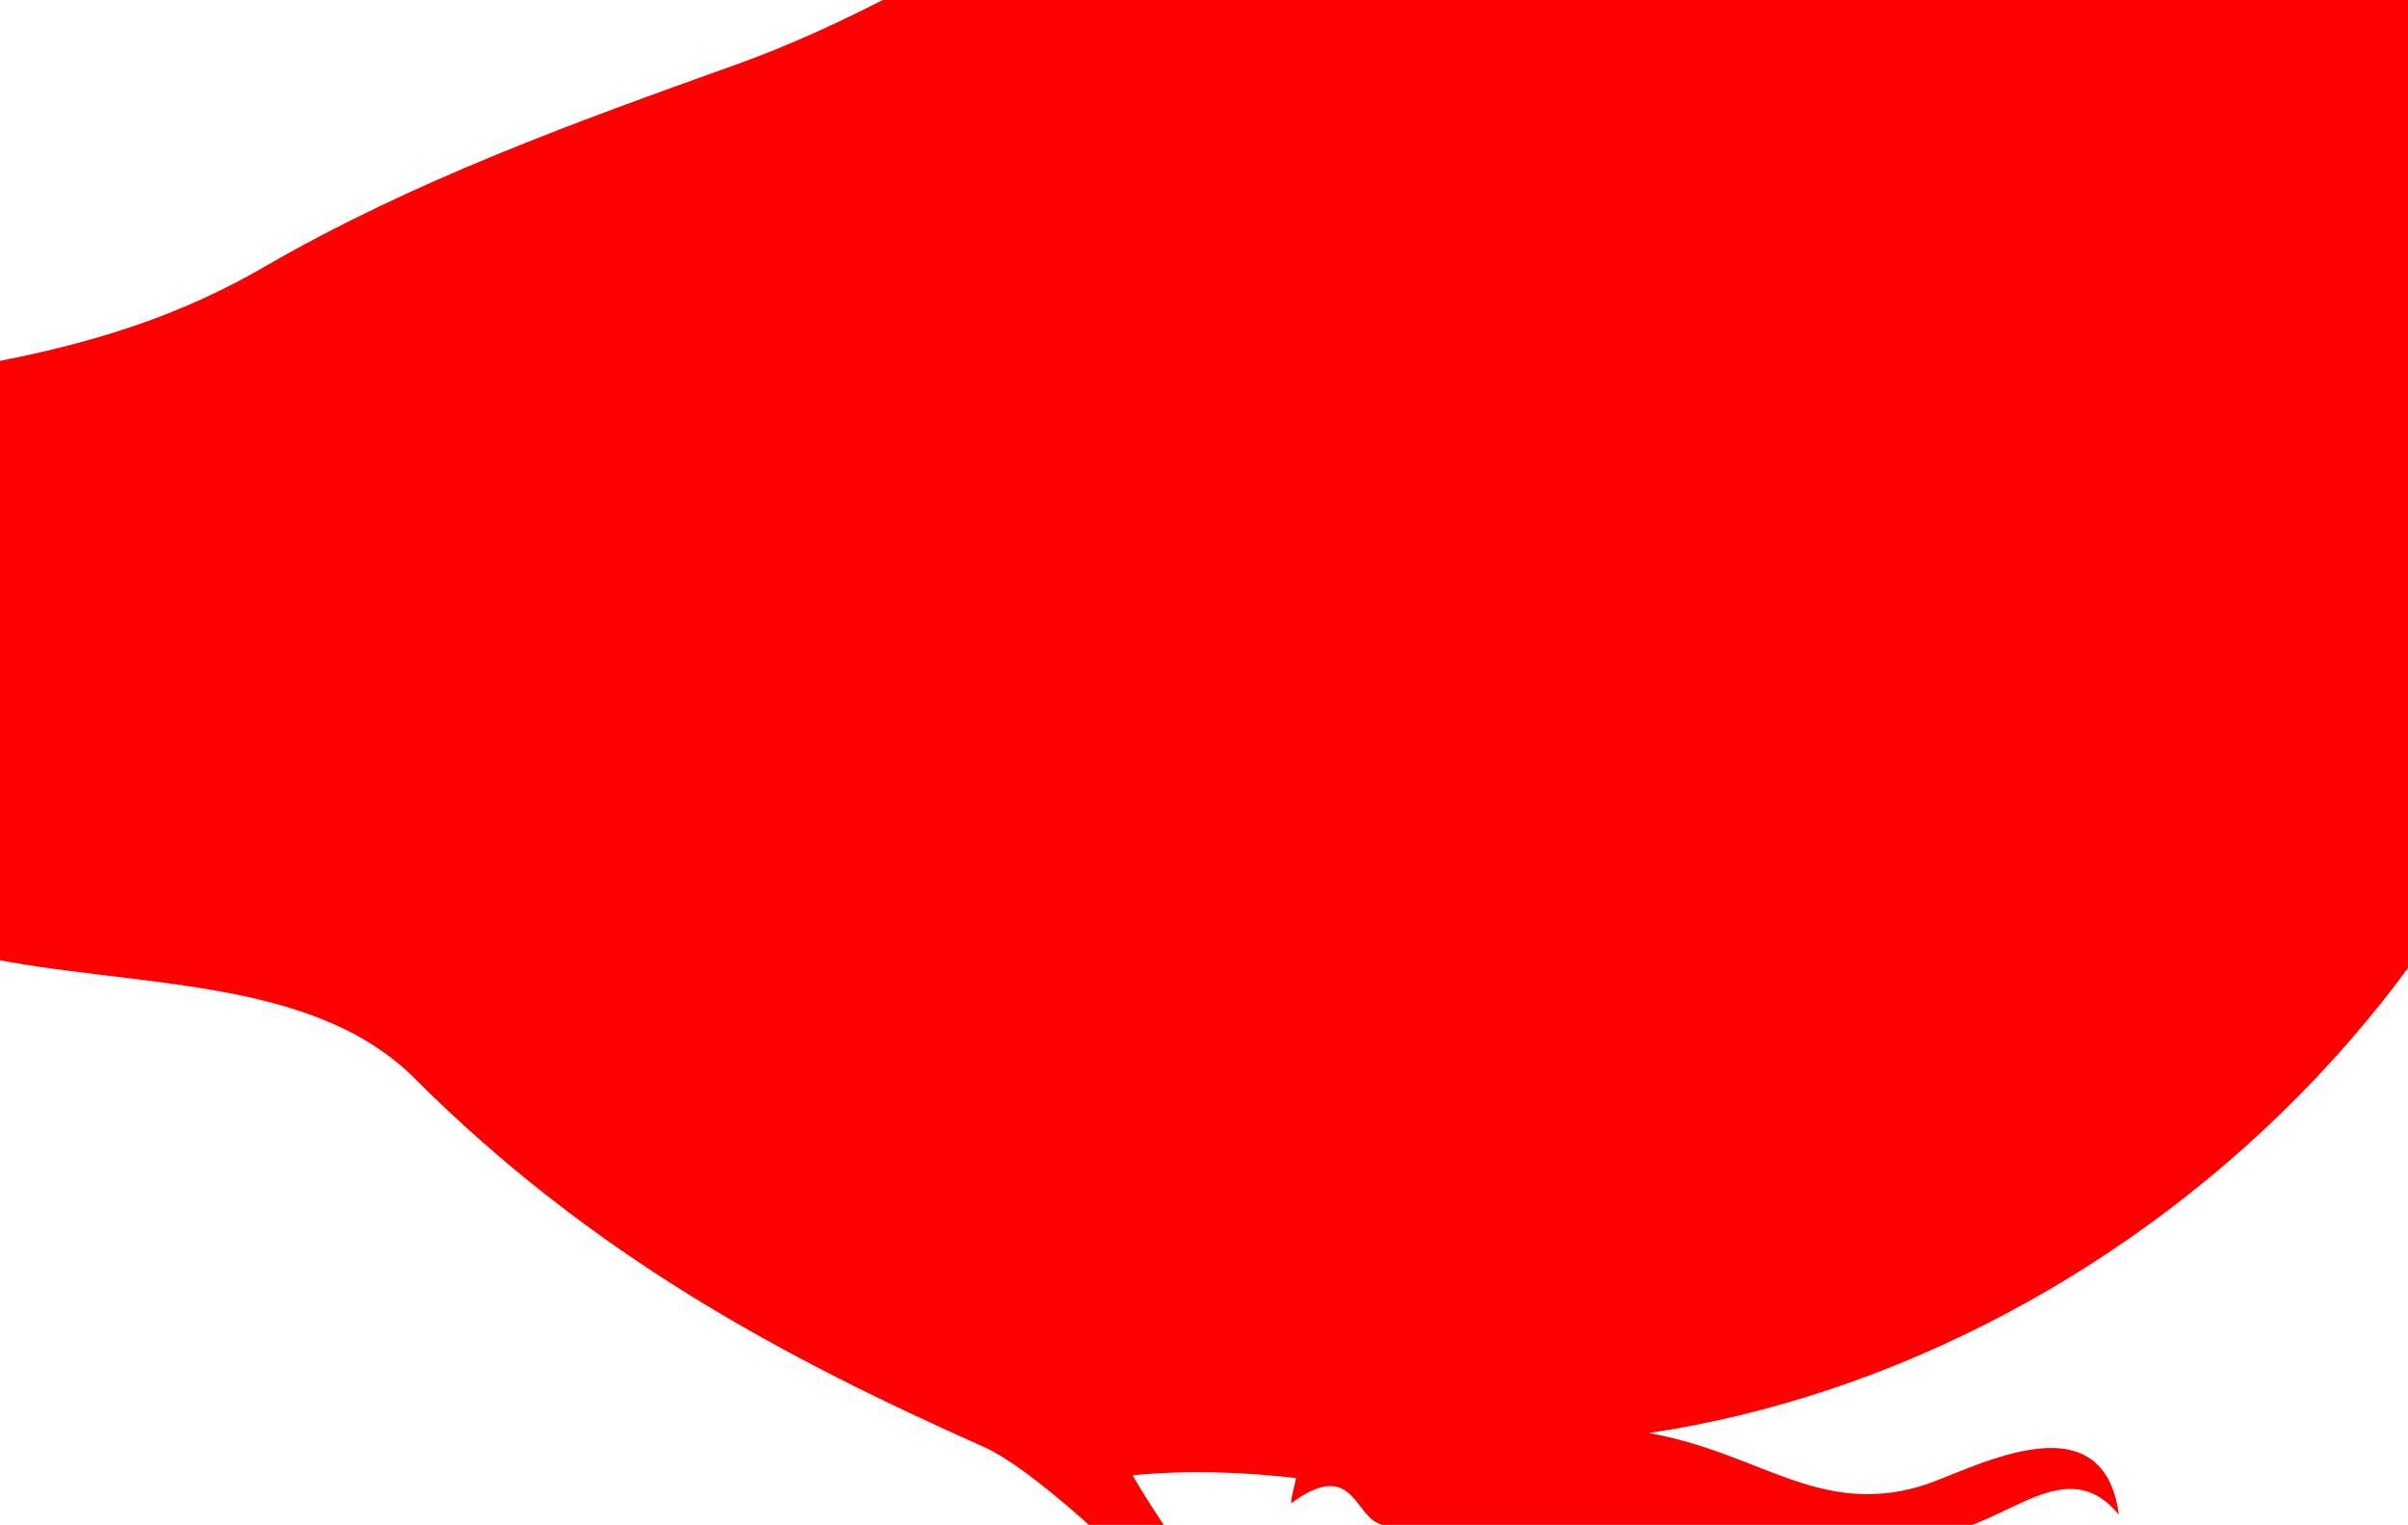
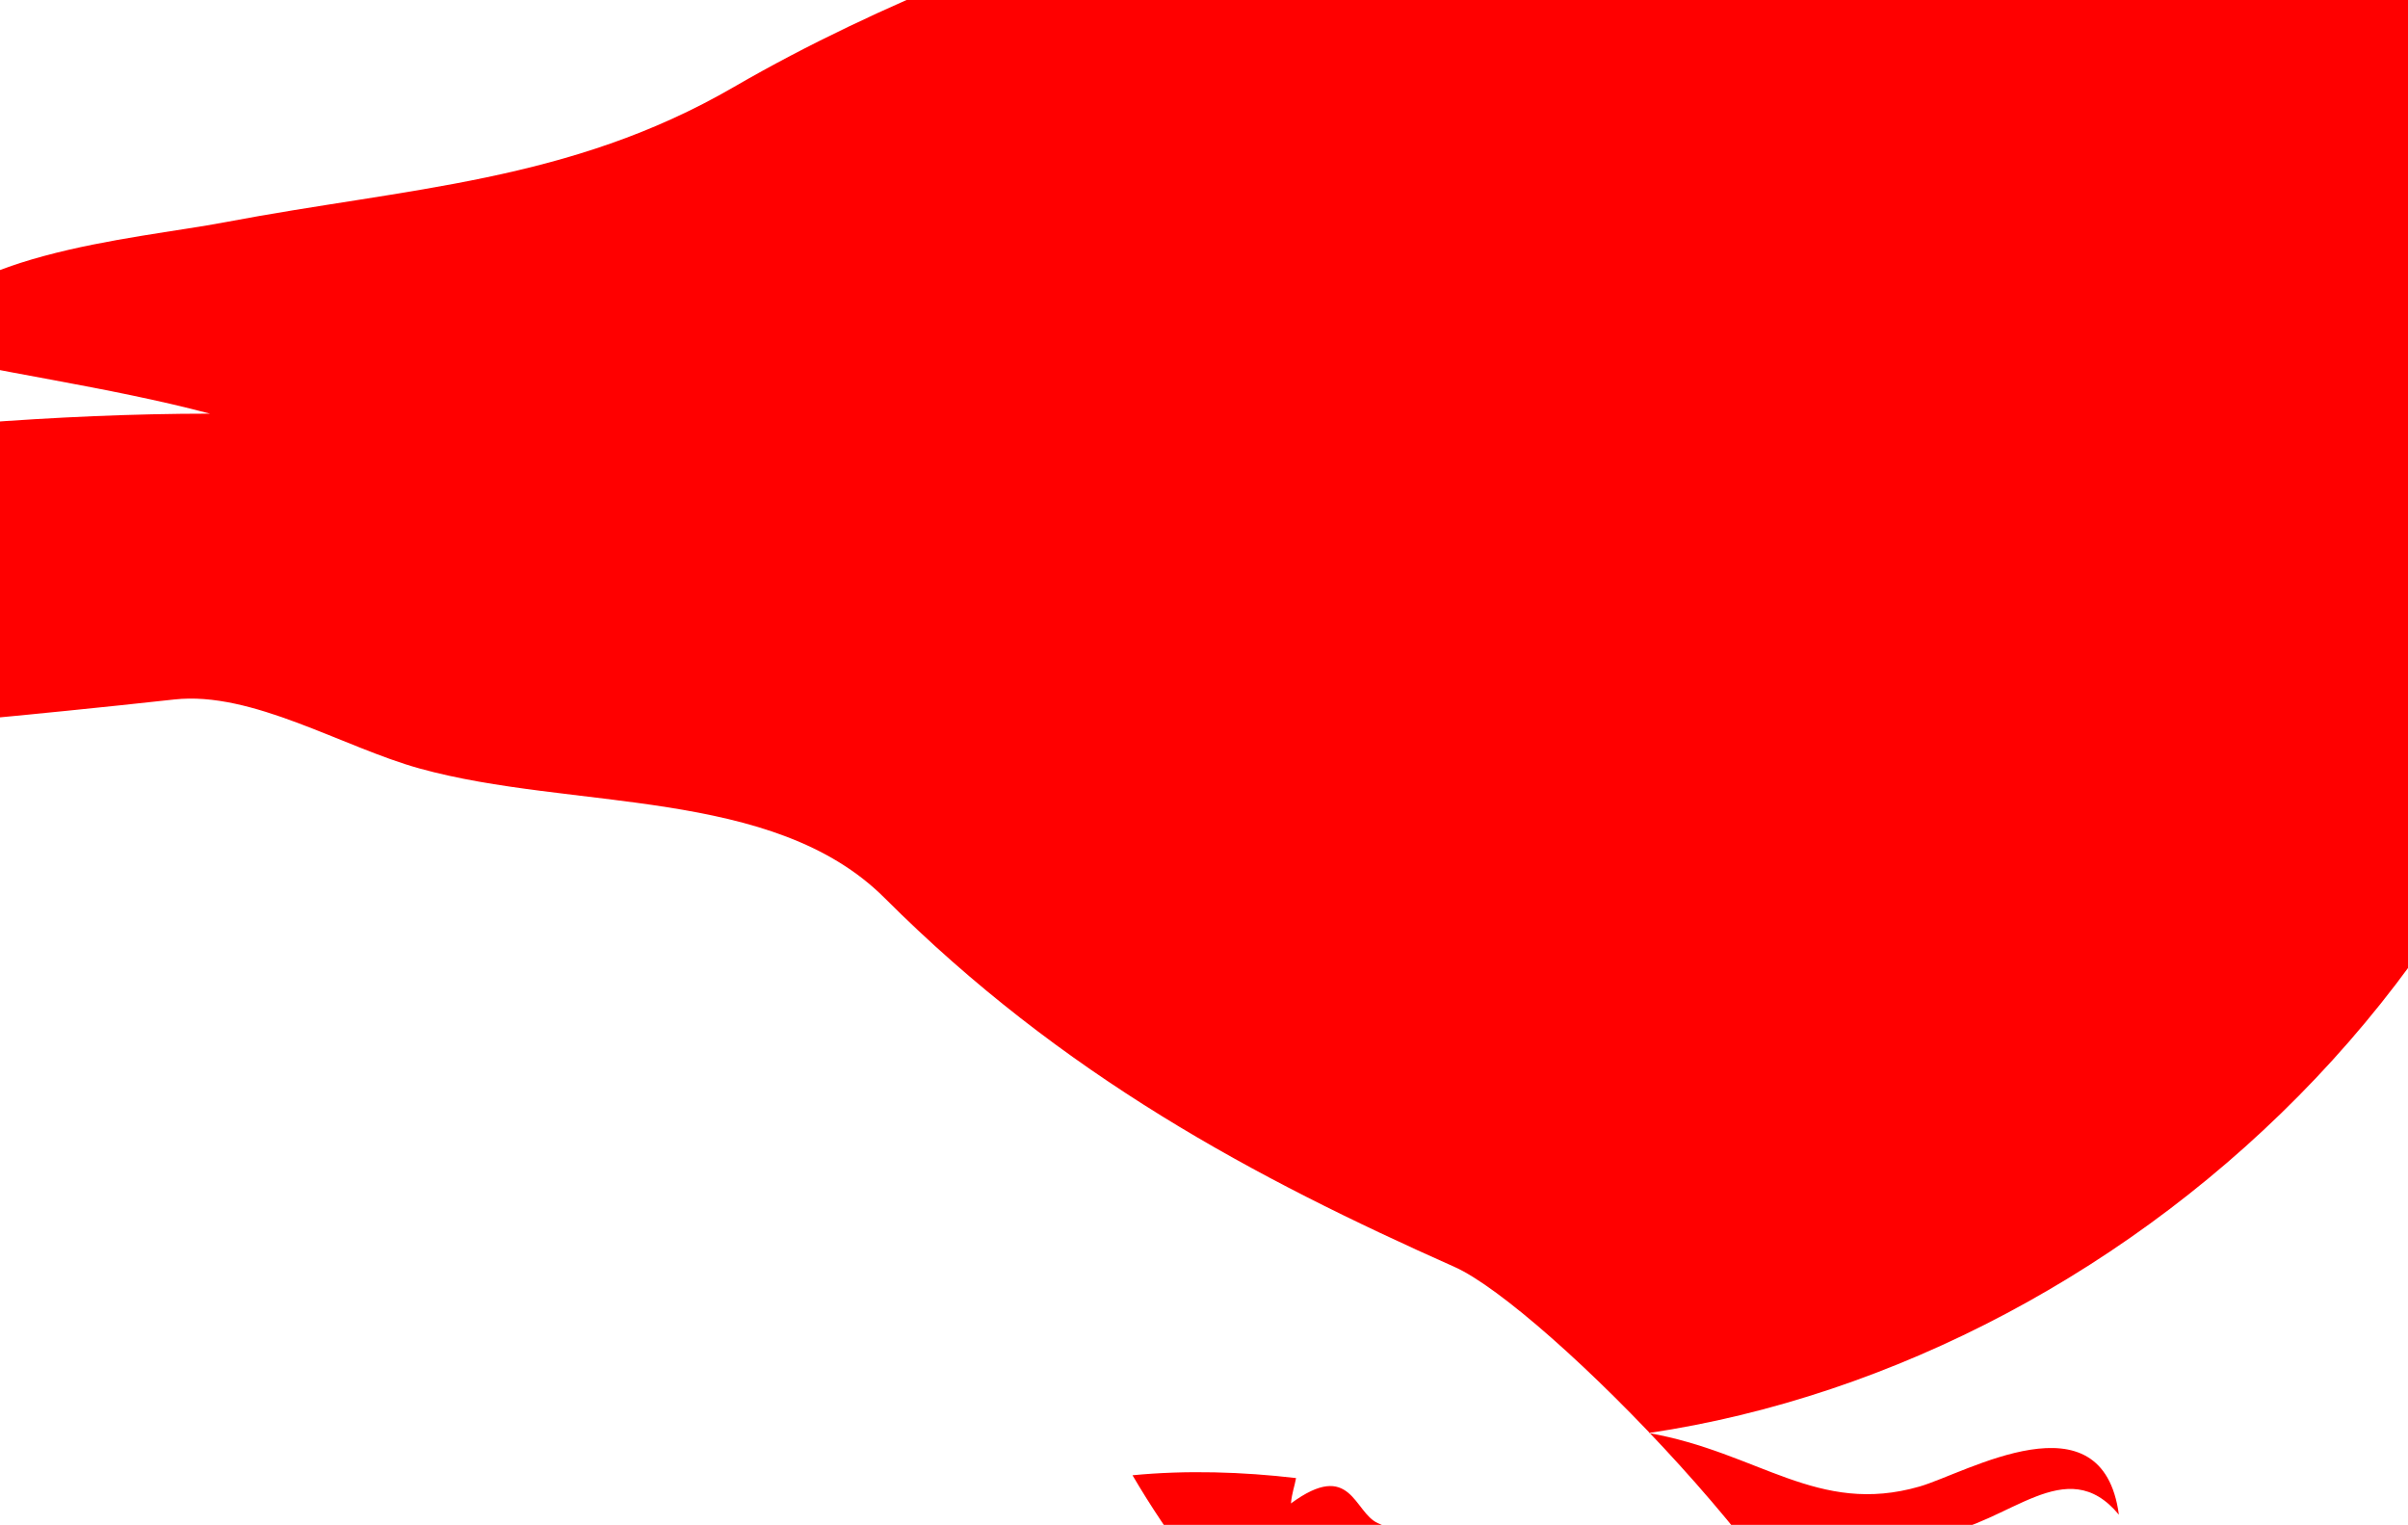
<svg xmlns="http://www.w3.org/2000/svg" width="410.96" height="260.202">
  <g>
    <title>Layer 1</title>
    <g id="g3">
-       <path fill="#ff0000" d="m284.86,408.379c-3.452,-21.554 -21.378,-34.954 -22.679,-56.699c17.163,5.583 29.428,11.392 45.794,14.893c17.565,3.759 29.057,-5.539 41.432,8.65c-2.824,-26.684 -42.159,-14.355 -56.696,-25.467c12.292,1.612 14.369,-16.222 26.167,-1.439c-7.322,-24.189 -34.611,-3.076 -49.282,-8.652c-11.445,-4.347 -21.914,-19.286 -30.09,-29.309c-15.291,-18.735 -33.811,-37.388 -46.228,-58.622c9.177,-0.899 18.822,-0.59 27.911,0.48c-0.241,1.383 -0.703,2.496 -0.871,4.322c10.29,-7.568 10.725,1.531 14.827,3.365c10.263,4.588 17.516,5.103 28.784,5.286c22.89,0.372 23.716,4.372 36.196,21.622c6.845,9.46 22.815,14.297 15.7,26.91c20.73,-10.627 -13.706,-35.301 -15.7,-48.532c16.731,3.996 78.665,11.522 85.043,24.987c0.733,-22.871 -39.918,-25.633 -54.951,-26.908c0,-0.32 0,-0.644 0,-0.962c0.436,0.158 0.583,0 0.436,-0.482c12.171,-1.705 21.944,-14.243 30.965,-3.362c-2.809,-20.873 -26.11,-7.084 -34.017,-4.806c-17.427,5.022 -27.421,-5.824 -46.228,-9.128c83.551,-12.42 164.769,-87.006 165.723,-185.955c0.364,-37.944 -13.591,-77.201 3.488,-112.438c13.553,-27.963 40.911,-32.902 65.417,-44.206c-16.296,-18.511 -45.07,-6.503 -63.236,-13.936c-10.631,-4.349 -22.587,-14.125 -34.453,-17.298c-31.619,-8.455 -60.252,3.637 -85.043,24.505c-17.063,14.364 -30.578,34.806 -49.282,46.609c-23.912,15.091 -54.468,19.637 -80.245,30.752c-26.964,11.63 -50.511,28.576 -78.065,38.441c-27.349,9.792 -55.086,19.759 -80.68,34.597c-28.097,16.289 -55.68,17.163 -86.786,23.064c-15.93,3.022 -47.953,5.149 -55.823,21.624c16.758,4.025 35.629,6.401 53.207,11.051c-52.903,0 -106.783,9.786 -159.616,15.616c-15.762,1.738 -40.989,-3.952 -49.717,11.292c-2.615,4.567 -0.773,13.971 2.181,16.339c-7.599,9.269 0.937,12.694 9.596,11.051c-23.128,1.485 -21.348,13.587 -0.873,13.454c38.638,-0.255 79.639,-8.748 118.62,-12.013c24.61,-2.062 49.174,-4.262 73.707,-6.966c13.317,-1.47 28.703,8.127 41.865,11.774c26.067,7.223 60.322,3.065 79.372,22.102c30.356,30.335 63.155,47.77 97.255,62.948c15.204,6.769 64.782,57.236 67.597,78.801c0.239,1.826 2.334,4.941 3.052,6.729c-14.576,0.756 -54.425,-23.259 -54.078,6.723c12.216,-16.268 14.829,-1.778 23.55,2.401c6.423,3.08 15.945,2.752 22.677,4.806c16.415,5.009 20.076,11.117 30.527,28.831c6.972,11.813 15.561,23.12 23.55,33.155" id="path5" clip-rule="evenodd" fill-rule="evenodd" />
+       <path fill="#ff0000" d="m284.86,408.379c-3.452,-21.554 -21.378,-34.954 -22.679,-56.699c17.163,5.583 29.428,11.392 45.794,14.893c17.565,3.759 29.057,-5.539 41.432,8.65c-2.824,-26.684 -42.159,-14.355 -56.696,-25.467c12.292,1.612 14.369,-16.222 26.167,-1.439c-7.322,-24.189 -34.611,-3.076 -49.282,-8.652c-11.445,-4.347 -21.914,-19.286 -30.09,-29.309c-15.291,-18.735 -33.811,-37.388 -46.228,-58.622c9.177,-0.899 18.822,-0.59 27.911,0.48c-0.241,1.383 -0.703,2.496 -0.871,4.322c10.29,-7.568 10.725,1.531 14.827,3.365c10.263,4.588 17.516,5.103 28.784,5.286c22.89,0.372 23.716,4.372 36.196,21.622c6.845,9.46 22.815,14.297 15.7,26.91c20.73,-10.627 -13.706,-35.301 -15.7,-48.532c16.731,3.996 78.665,11.522 85.043,24.987c0.733,-22.871 -39.918,-25.633 -54.951,-26.908c0,-0.32 0,-0.644 0,-0.962c0.436,0.158 0.583,0 0.436,-0.482c12.171,-1.705 21.944,-14.243 30.965,-3.362c-2.809,-20.873 -26.11,-7.084 -34.017,-4.806c-17.427,5.022 -27.421,-5.824 -46.228,-9.128c83.551,-12.42 164.769,-87.006 165.723,-185.955c0.364,-37.944 -13.591,-77.201 3.488,-112.438c13.553,-27.963 40.911,-32.902 65.417,-44.206c-16.296,-18.511 -45.07,-6.503 -63.236,-13.936c-10.631,-4.349 -22.587,-14.125 -34.453,-17.298c-31.619,-8.455 -60.252,3.637 -85.043,24.505c-17.063,14.364 -30.578,34.806 -49.282,46.609c-26.964,11.63 -50.511,28.576 -78.065,38.441c-27.349,9.792 -55.086,19.759 -80.68,34.597c-28.097,16.289 -55.68,17.163 -86.786,23.064c-15.93,3.022 -47.953,5.149 -55.823,21.624c16.758,4.025 35.629,6.401 53.207,11.051c-52.903,0 -106.783,9.786 -159.616,15.616c-15.762,1.738 -40.989,-3.952 -49.717,11.292c-2.615,4.567 -0.773,13.971 2.181,16.339c-7.599,9.269 0.937,12.694 9.596,11.051c-23.128,1.485 -21.348,13.587 -0.873,13.454c38.638,-0.255 79.639,-8.748 118.62,-12.013c24.61,-2.062 49.174,-4.262 73.707,-6.966c13.317,-1.47 28.703,8.127 41.865,11.774c26.067,7.223 60.322,3.065 79.372,22.102c30.356,30.335 63.155,47.77 97.255,62.948c15.204,6.769 64.782,57.236 67.597,78.801c0.239,1.826 2.334,4.941 3.052,6.729c-14.576,0.756 -54.425,-23.259 -54.078,6.723c12.216,-16.268 14.829,-1.778 23.55,2.401c6.423,3.08 15.945,2.752 22.677,4.806c16.415,5.009 20.076,11.117 30.527,28.831c6.972,11.813 15.561,23.12 23.55,33.155" id="path5" clip-rule="evenodd" fill-rule="evenodd" />
    </g>
  </g>
</svg>